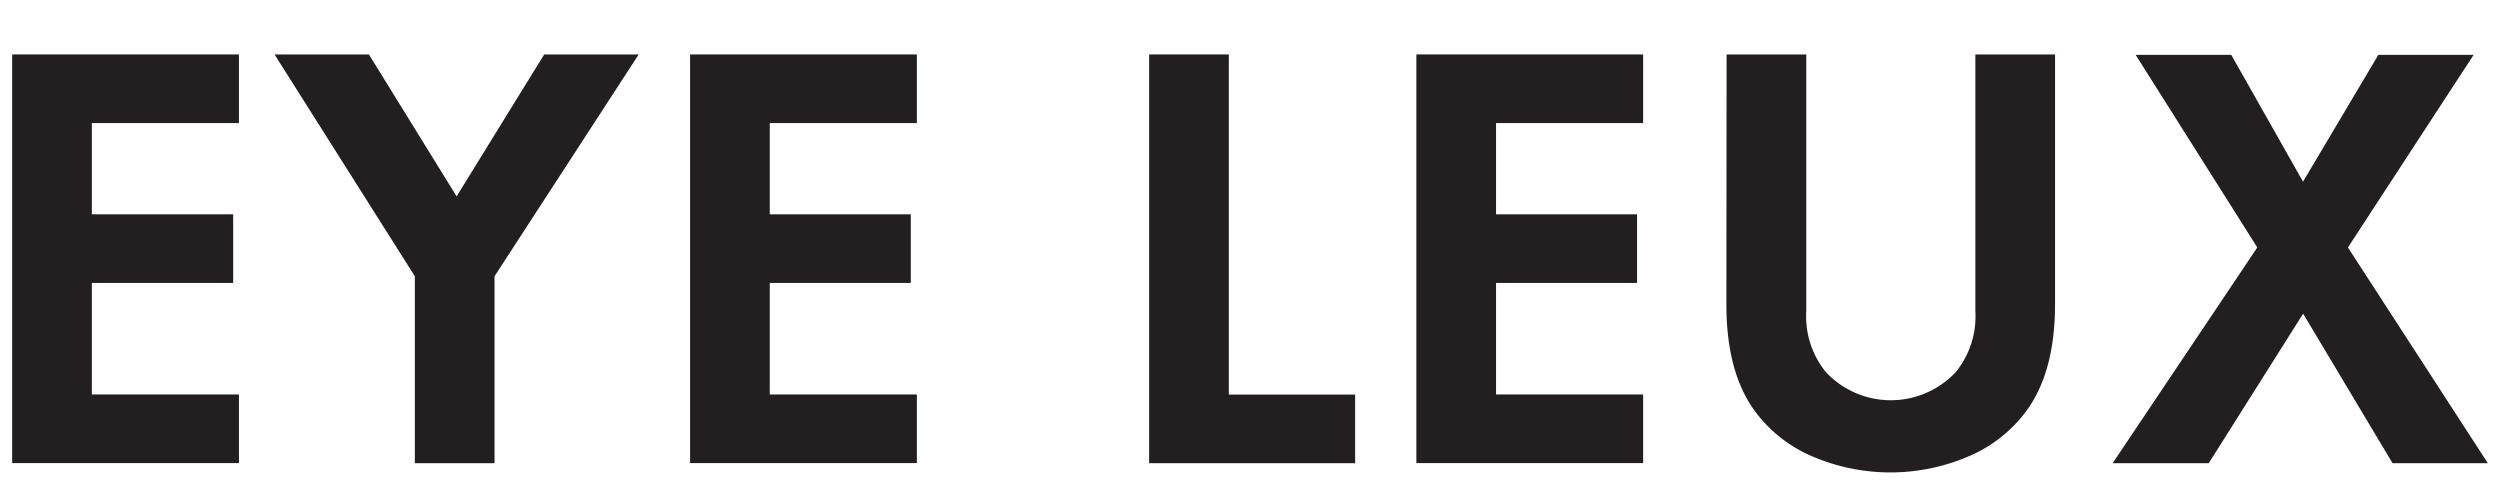
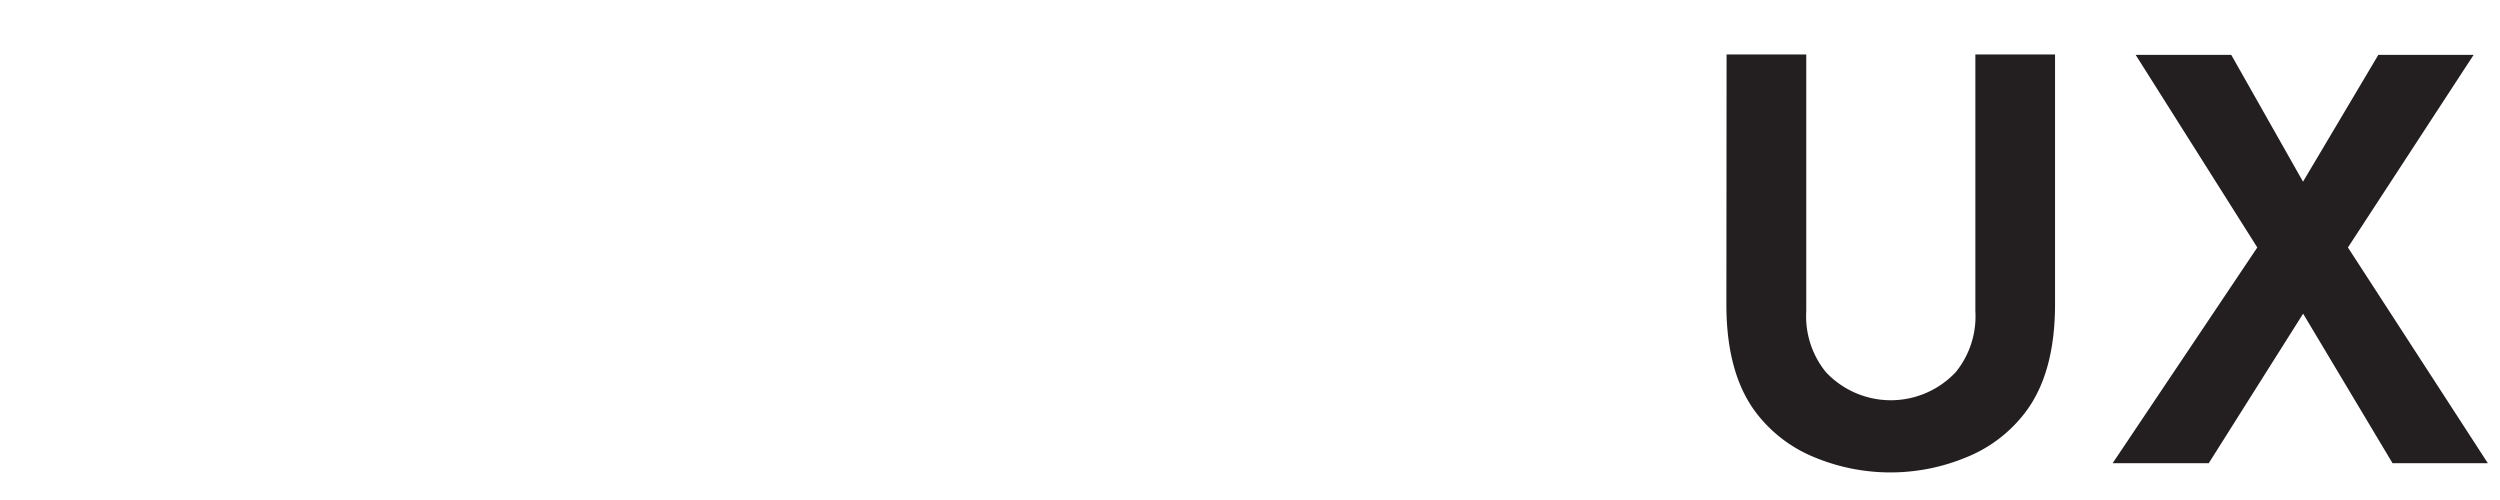
<svg xmlns="http://www.w3.org/2000/svg" viewBox="0 0 246.6 49.32" data-name="Layer 1" id="Layer_1">
  <defs>
    <style>.cls-1{fill:#231f20;}</style>
  </defs>
-   <path d="M23.57,5.37v6.77H9.06v9H23v6.77H9.06v11H23.57v6.77H1.2V5.37Z" class="cls-1" />
-   <path d="M40.92,45.69V27.25L27.08,5.37h9.31l8.65,14,8.64-14H63L48.78,27.25V45.69Z" class="cls-1" />
-   <path d="M90.44,5.37v6.77H75.93v9H89.84v6.77H75.93v11H90.44v6.77H68.07V5.37Z" class="cls-1" />
-   <path d="M113.35,5.37h7.86V38.92h12.46v6.77H113.35Z" class="cls-1" />
-   <path d="M162.08,5.37v6.77H147.57v9h13.91v6.77H147.57v11h14.51v6.77H139.71V5.37Z" class="cls-1" />
  <path d="M170.31,5.37h7.86V30.7a8.72,8.72,0,0,0,1.93,6,8.78,8.78,0,0,0,12.82,0,8.72,8.72,0,0,0,1.93-6V5.37h7.86V30q0,6.89-3,10.76A13.71,13.71,0,0,1,194,45.09a19.53,19.53,0,0,1-15.06,0,13.71,13.71,0,0,1-5.65-4.29q-3-3.87-3-10.76Z" class="cls-1" />
  <path d="M208.39,45.69l14.27-21.28-12-19h9.43l7.08,12.51,7.43-12.51H244l-12.4,19L245.4,45.69H236l-8.82-14.75-9.31,14.75Z" class="cls-1" />
</svg>